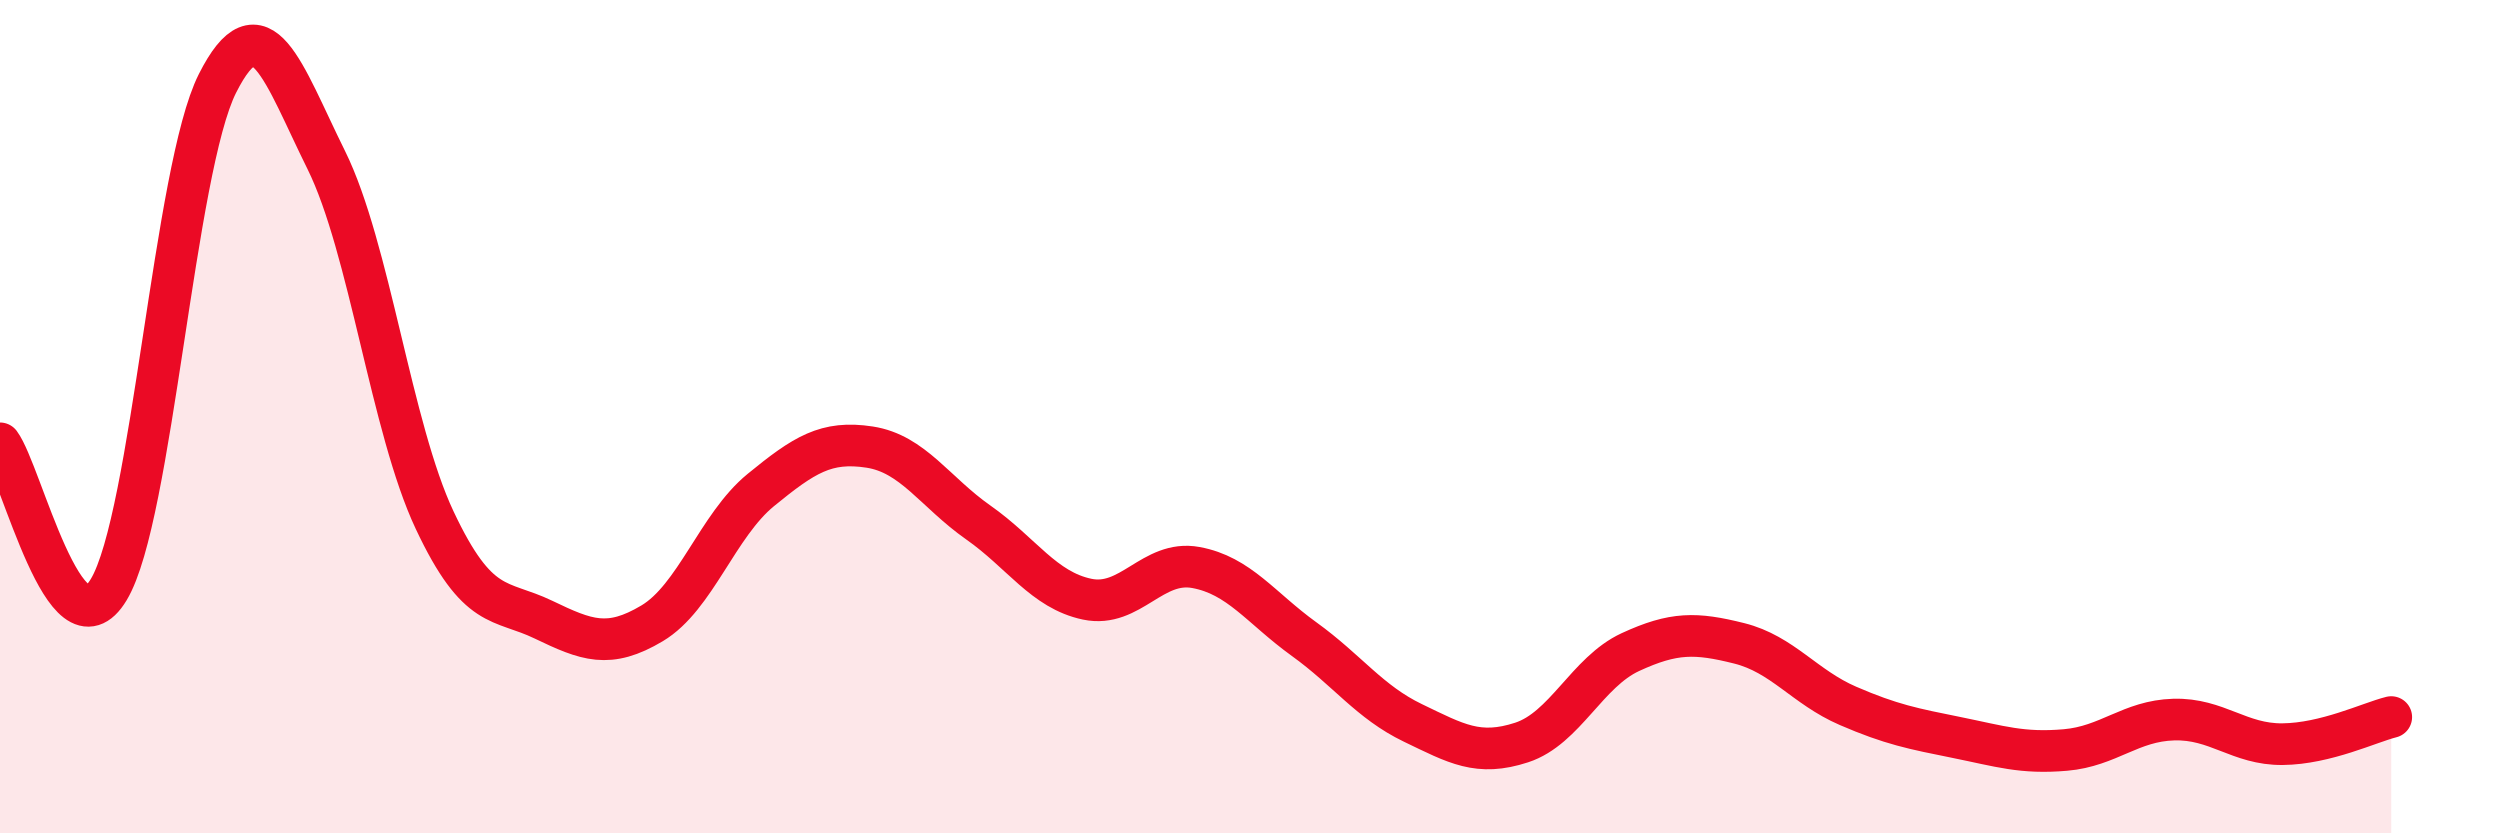
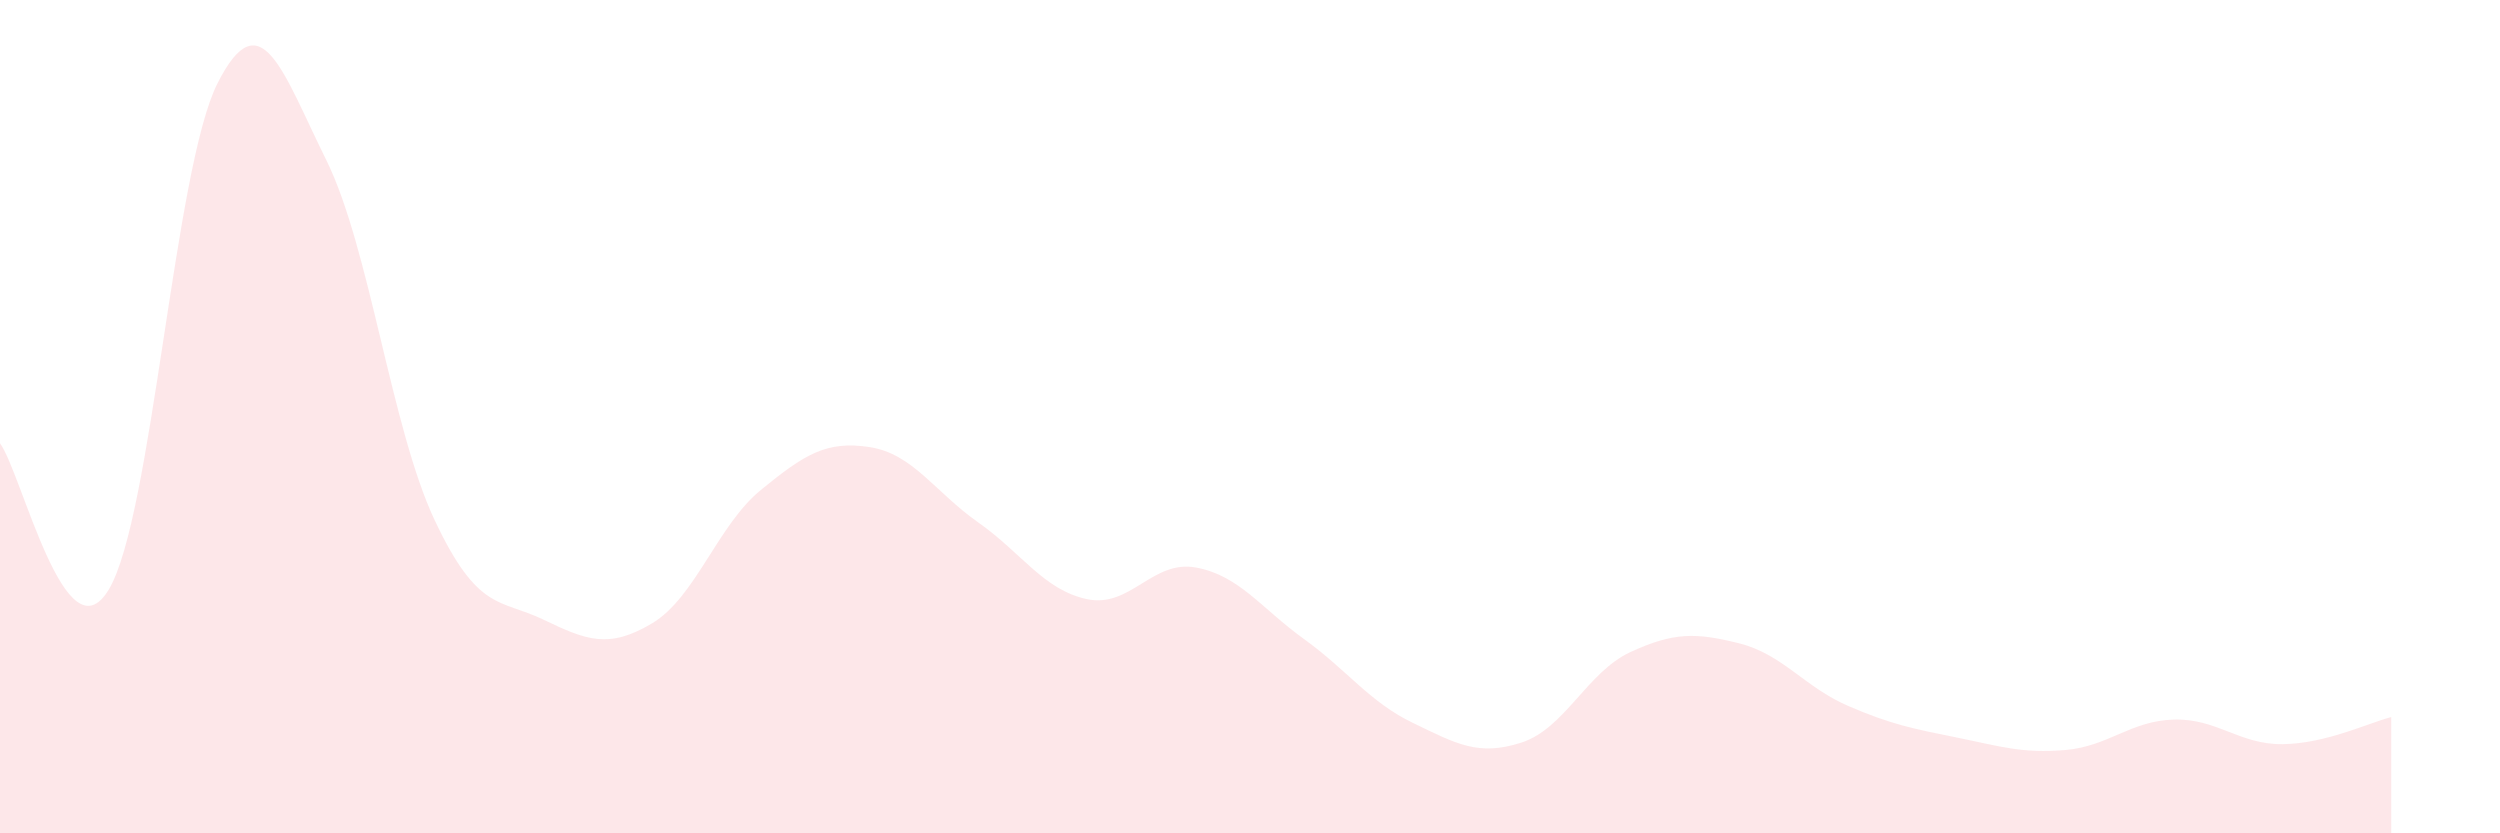
<svg xmlns="http://www.w3.org/2000/svg" width="60" height="20" viewBox="0 0 60 20">
  <path d="M 0,10.64 C 0.52,11.34 1.57,15.88 2.61,14.15 C 3.65,12.42 4.18,4.06 5.22,2 C 6.26,-0.06 6.79,1.74 7.83,3.84 C 8.87,5.94 9.39,10.27 10.43,12.48 C 11.47,14.69 12,14.37 13.04,14.87 C 14.08,15.37 14.61,15.58 15.65,14.96 C 16.69,14.34 17.22,12.61 18.26,11.76 C 19.3,10.91 19.83,10.57 20.87,10.73 C 21.91,10.89 22.44,11.81 23.48,12.54 C 24.52,13.27 25.05,14.16 26.09,14.38 C 27.13,14.6 27.66,13.43 28.7,13.62 C 29.74,13.81 30.26,14.59 31.3,15.34 C 32.34,16.09 32.87,16.85 33.91,17.35 C 34.95,17.85 35.48,18.16 36.52,17.82 C 37.56,17.48 38.09,16.13 39.13,15.65 C 40.17,15.17 40.7,15.18 41.74,15.44 C 42.78,15.7 43.31,16.49 44.35,16.94 C 45.39,17.39 45.92,17.49 46.96,17.7 C 48,17.91 48.53,18.09 49.57,18 C 50.61,17.91 51.13,17.3 52.17,17.27 C 53.21,17.24 53.74,17.87 54.78,17.86 C 55.82,17.85 56.87,17.34 57.39,17.21L57.39 20L0 20Z" fill="#EB0A25" opacity="0.1" stroke-linecap="round" stroke-linejoin="round" />
-   <path d="M 0,10.64 C 0.52,11.34 1.57,15.88 2.61,14.15 C 3.65,12.42 4.18,4.06 5.22,2 C 6.26,-0.06 6.79,1.74 7.83,3.84 C 8.87,5.94 9.39,10.27 10.43,12.48 C 11.47,14.69 12,14.37 13.04,14.87 C 14.08,15.37 14.61,15.58 15.65,14.96 C 16.69,14.34 17.22,12.61 18.26,11.76 C 19.3,10.91 19.83,10.57 20.87,10.73 C 21.91,10.89 22.44,11.81 23.48,12.54 C 24.52,13.27 25.05,14.16 26.09,14.38 C 27.13,14.6 27.66,13.43 28.7,13.62 C 29.74,13.81 30.26,14.59 31.3,15.34 C 32.34,16.09 32.87,16.85 33.91,17.35 C 34.95,17.85 35.48,18.16 36.52,17.82 C 37.56,17.48 38.09,16.13 39.13,15.65 C 40.17,15.17 40.7,15.18 41.74,15.44 C 42.78,15.7 43.31,16.49 44.35,16.94 C 45.39,17.39 45.92,17.49 46.96,17.7 C 48,17.91 48.53,18.09 49.57,18 C 50.61,17.91 51.13,17.3 52.17,17.27 C 53.21,17.24 53.74,17.87 54.78,17.86 C 55.82,17.85 56.87,17.34 57.39,17.21" stroke="#EB0A25" stroke-width="1" fill="none" stroke-linecap="round" stroke-linejoin="round" />
</svg>